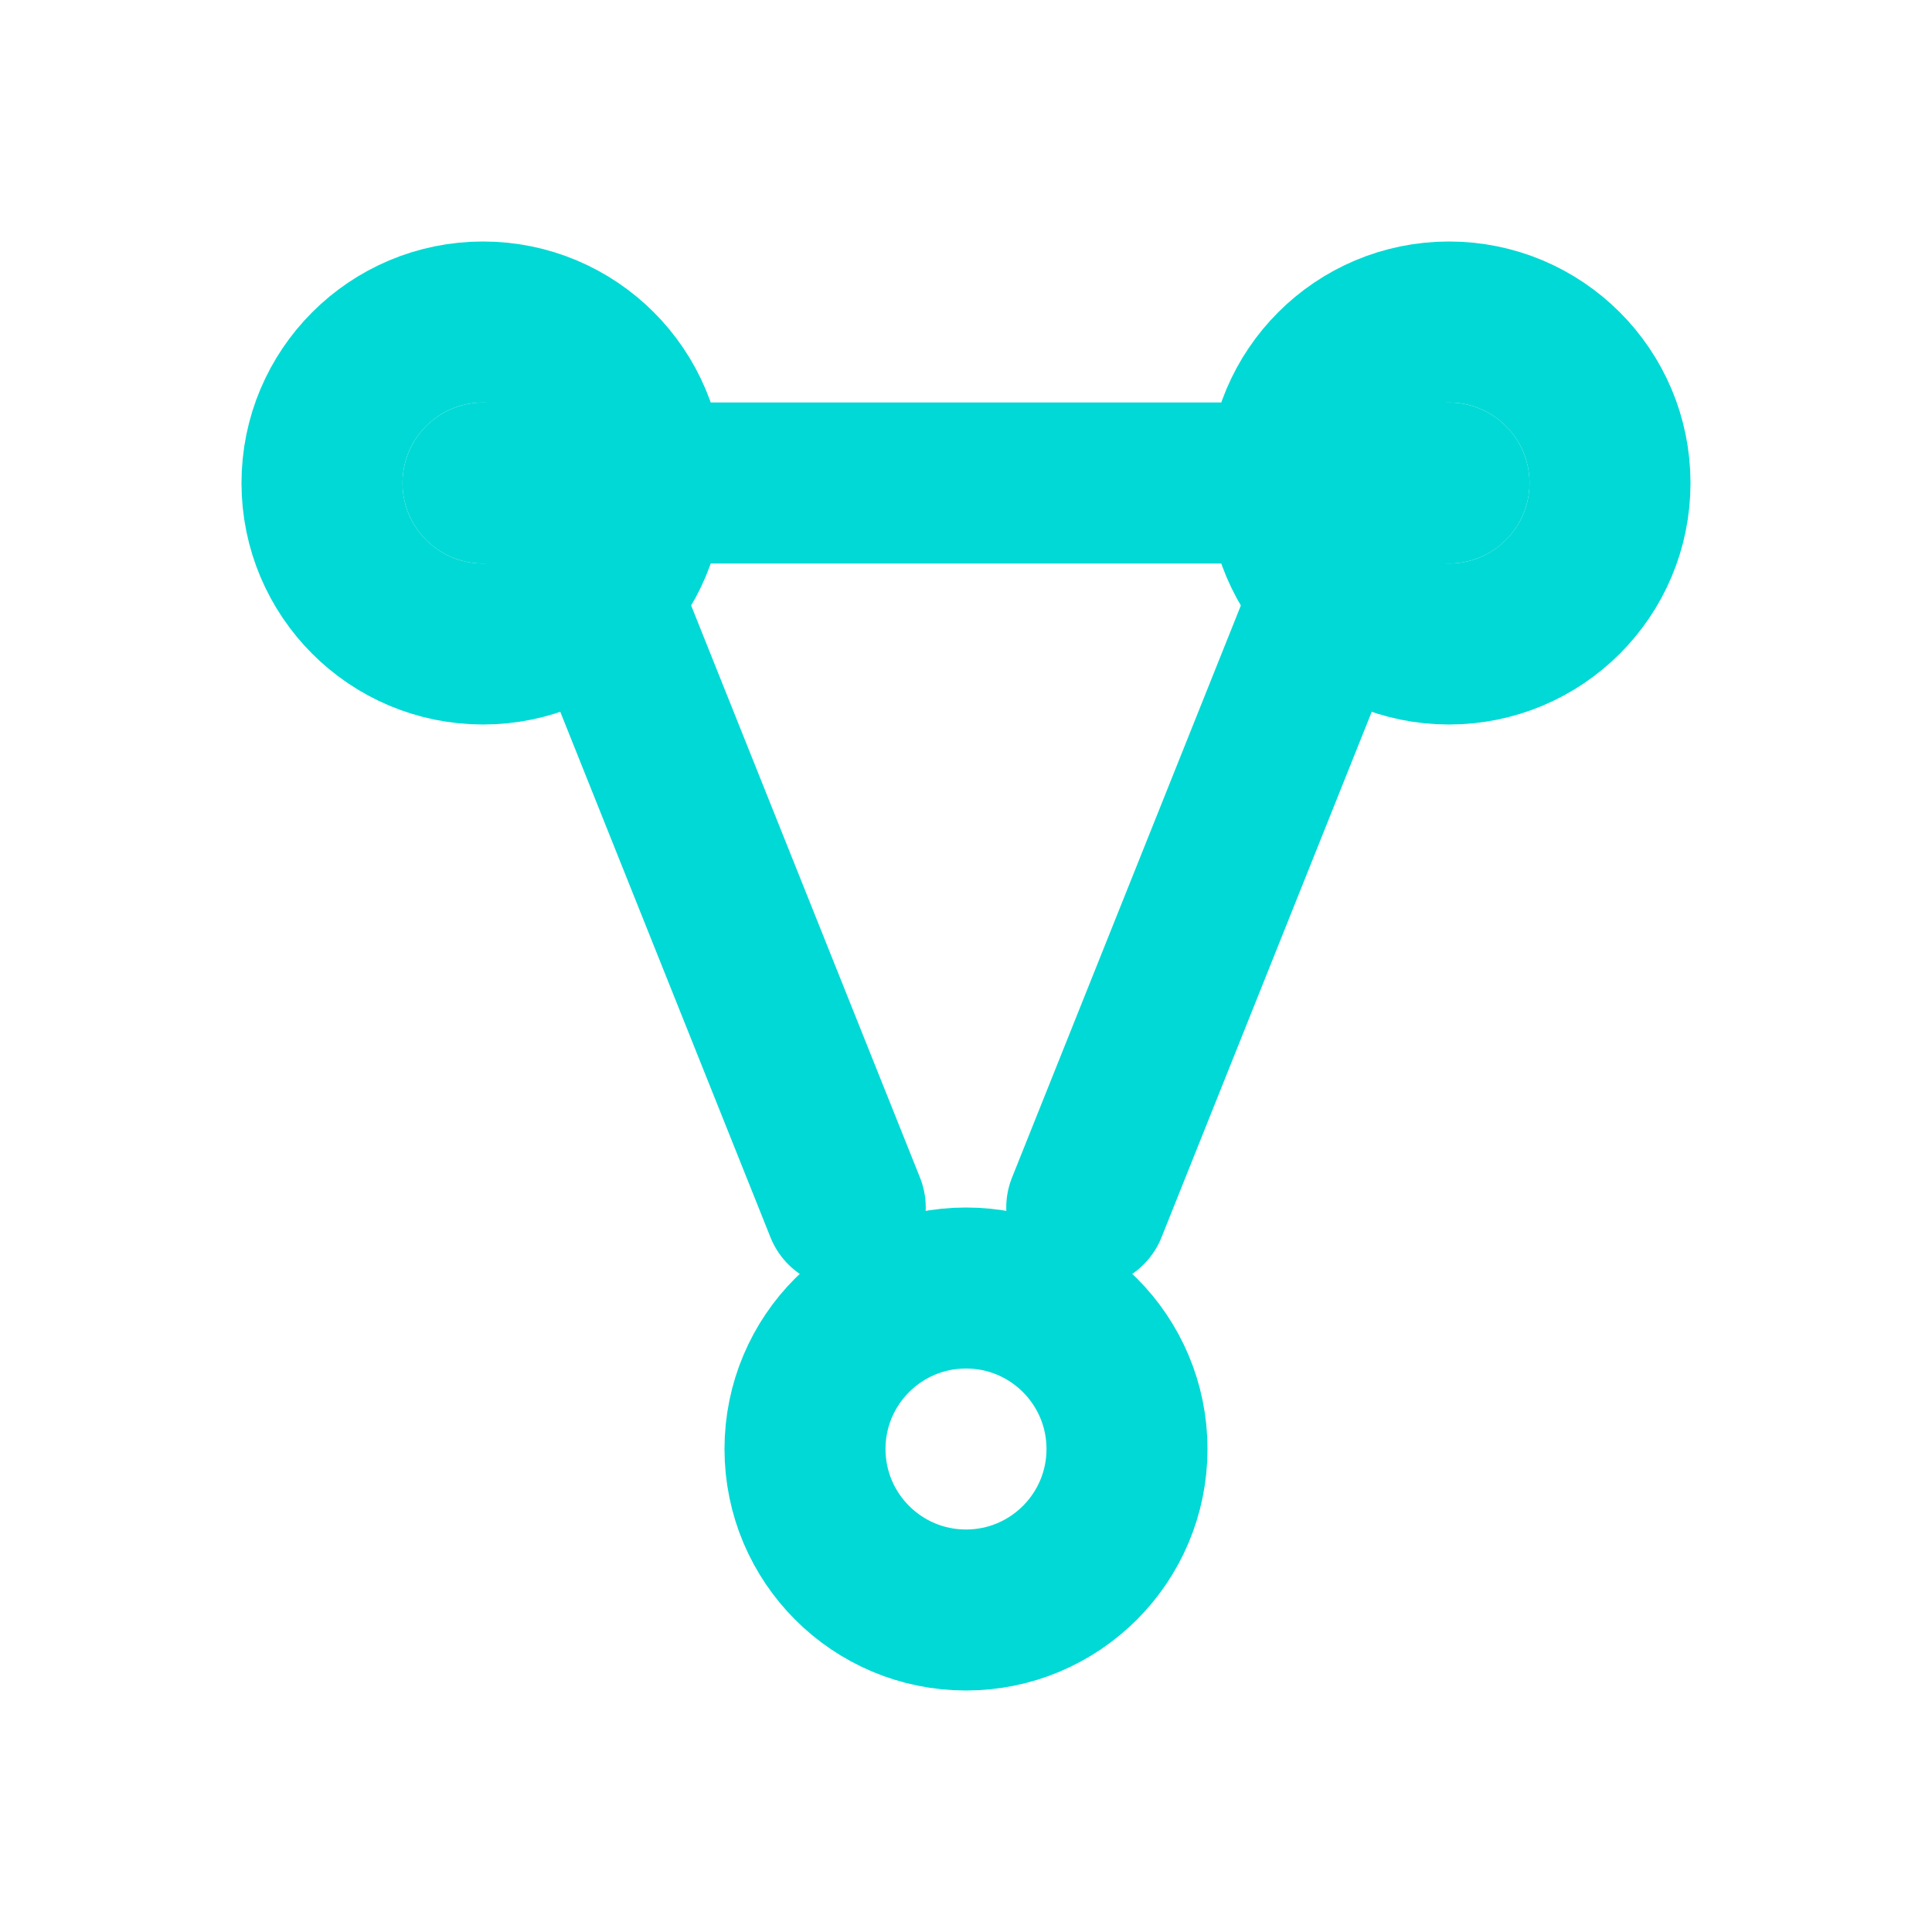
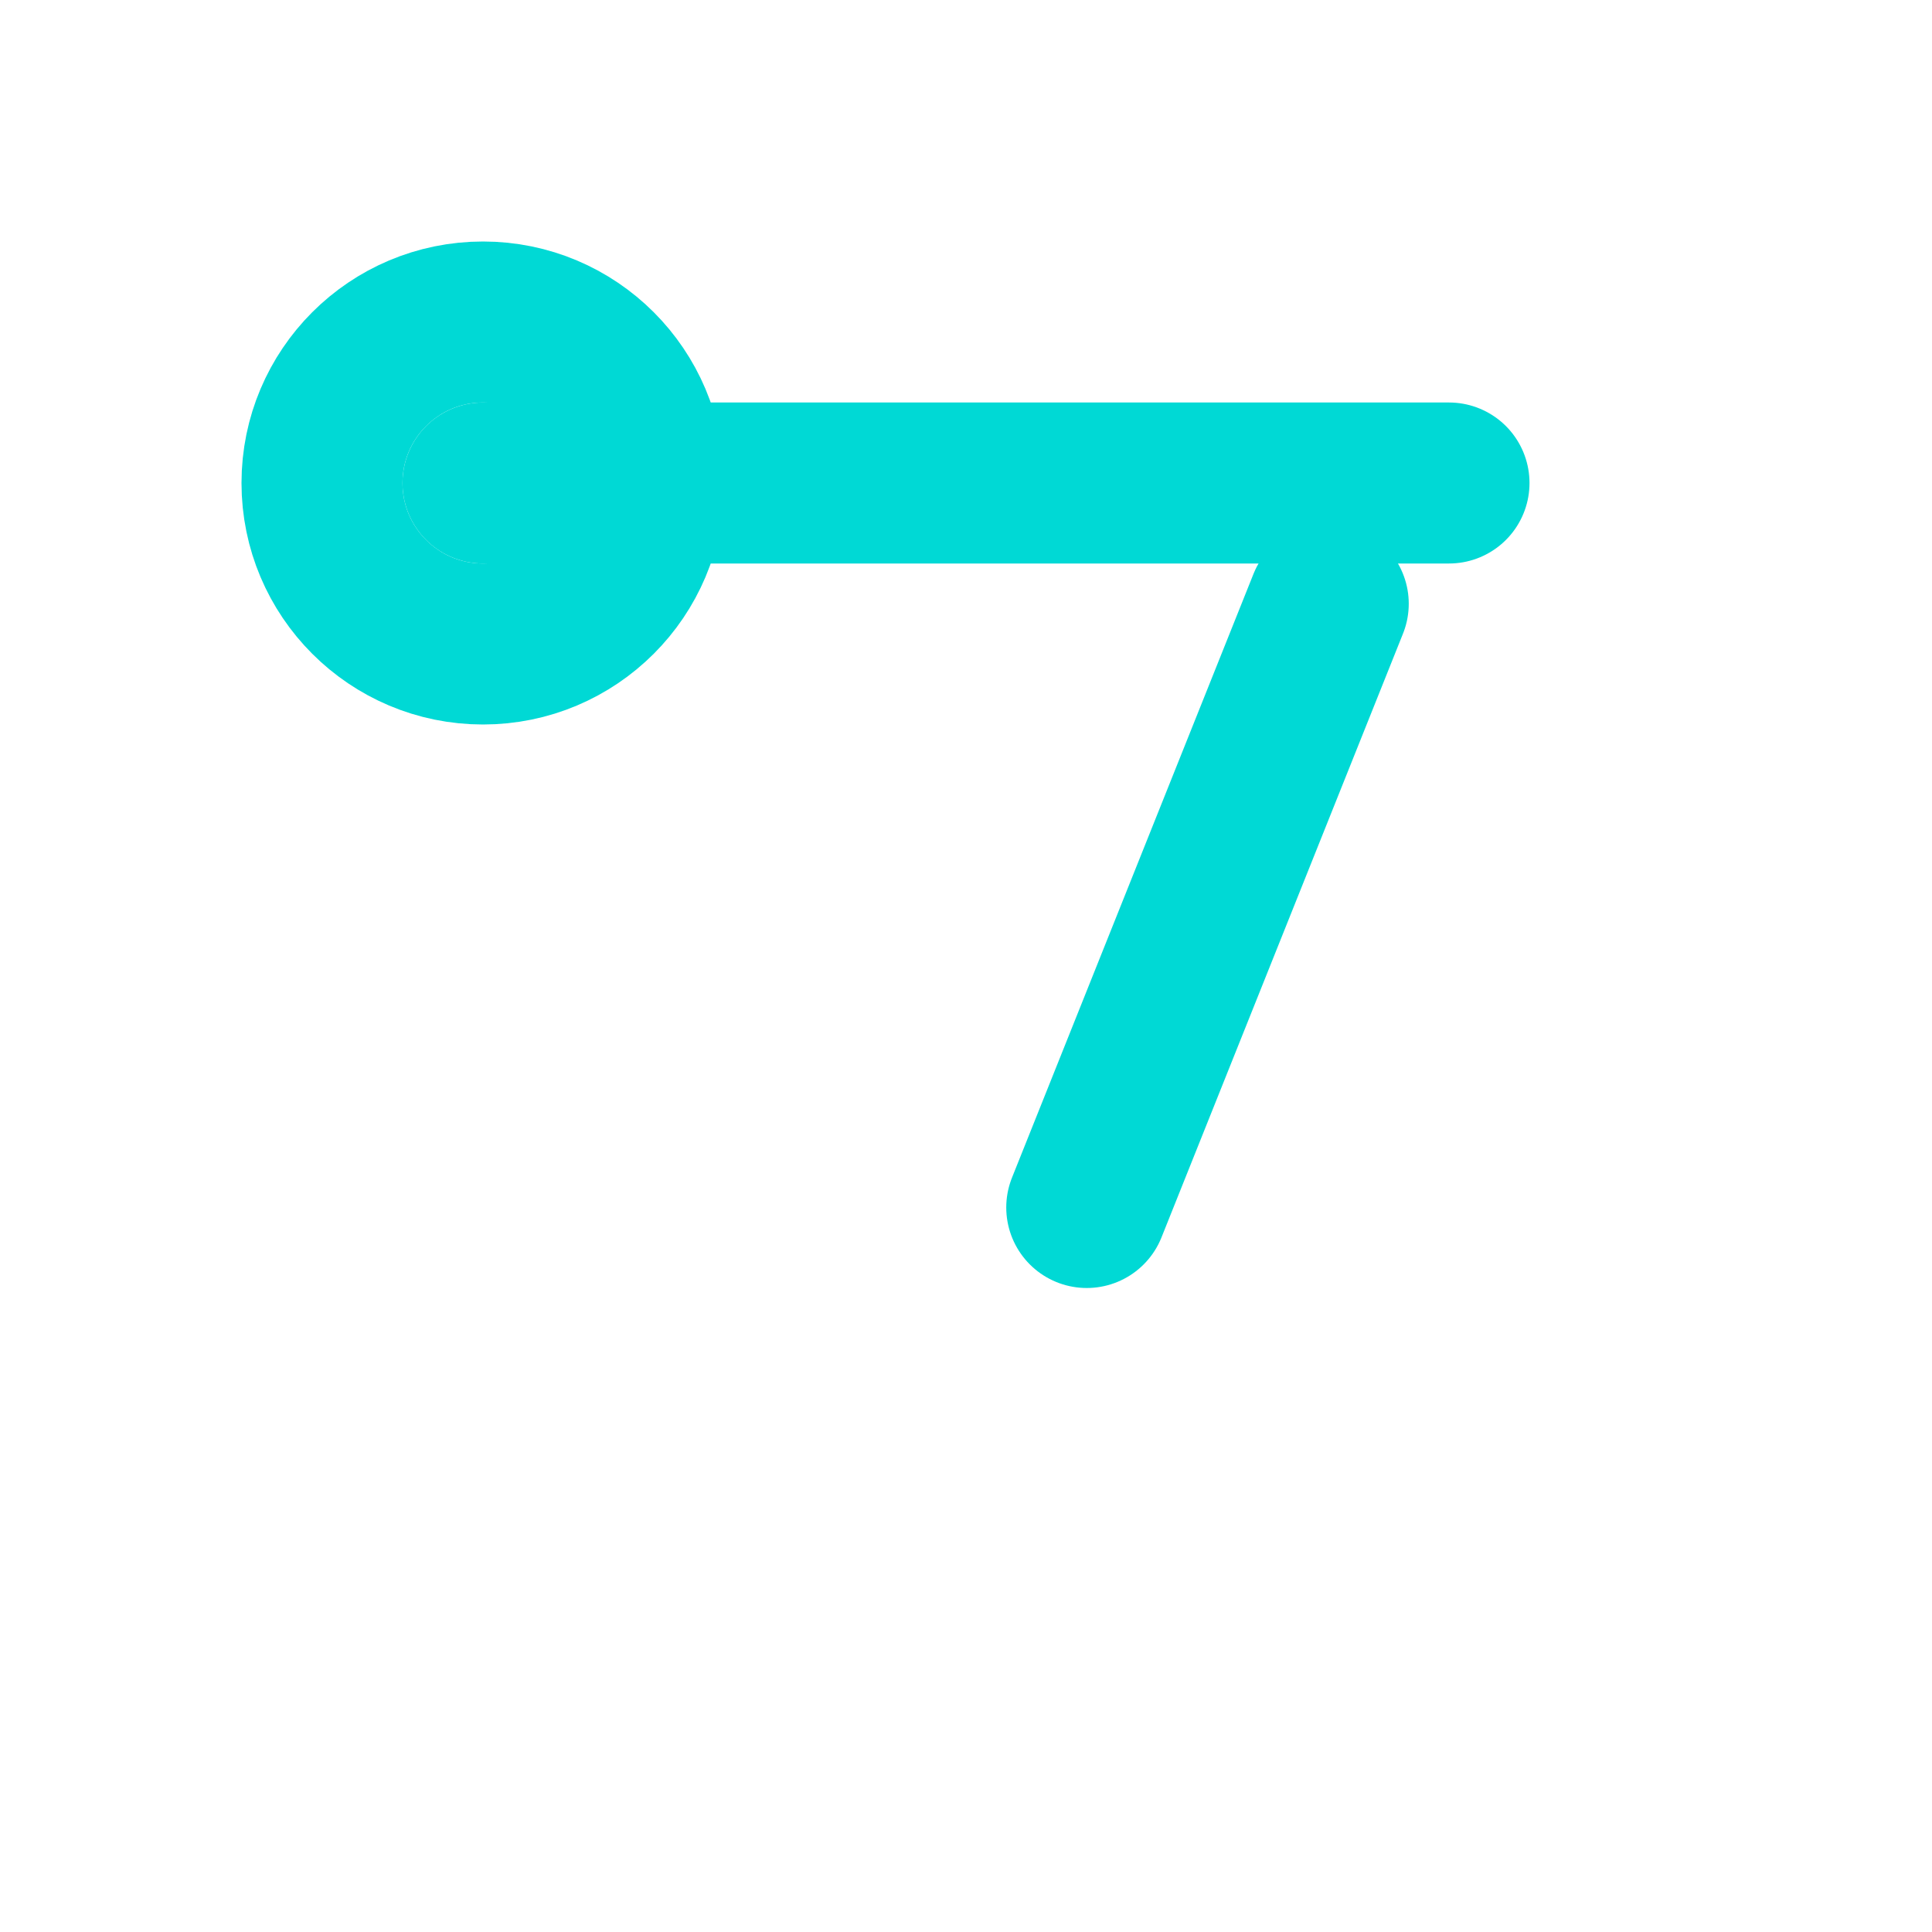
<svg xmlns="http://www.w3.org/2000/svg" viewBox="0 0 24 24" stroke="#00d9d5" stroke-width="2" fill="none" stroke-linecap="round" stroke-linejoin="round">
  <circle cx="6" cy="6" r="2" />
-   <circle cx="18" cy="6" r="2" />
-   <circle cx="12" cy="18" r="2" />
-   <line x1="7.5" y1="7.5" x2="10.5" y2="15" />
  <line x1="16.5" y1="7.5" x2="13.5" y2="15" />
  <line x1="6" y1="6" x2="18" y2="6" />
</svg>